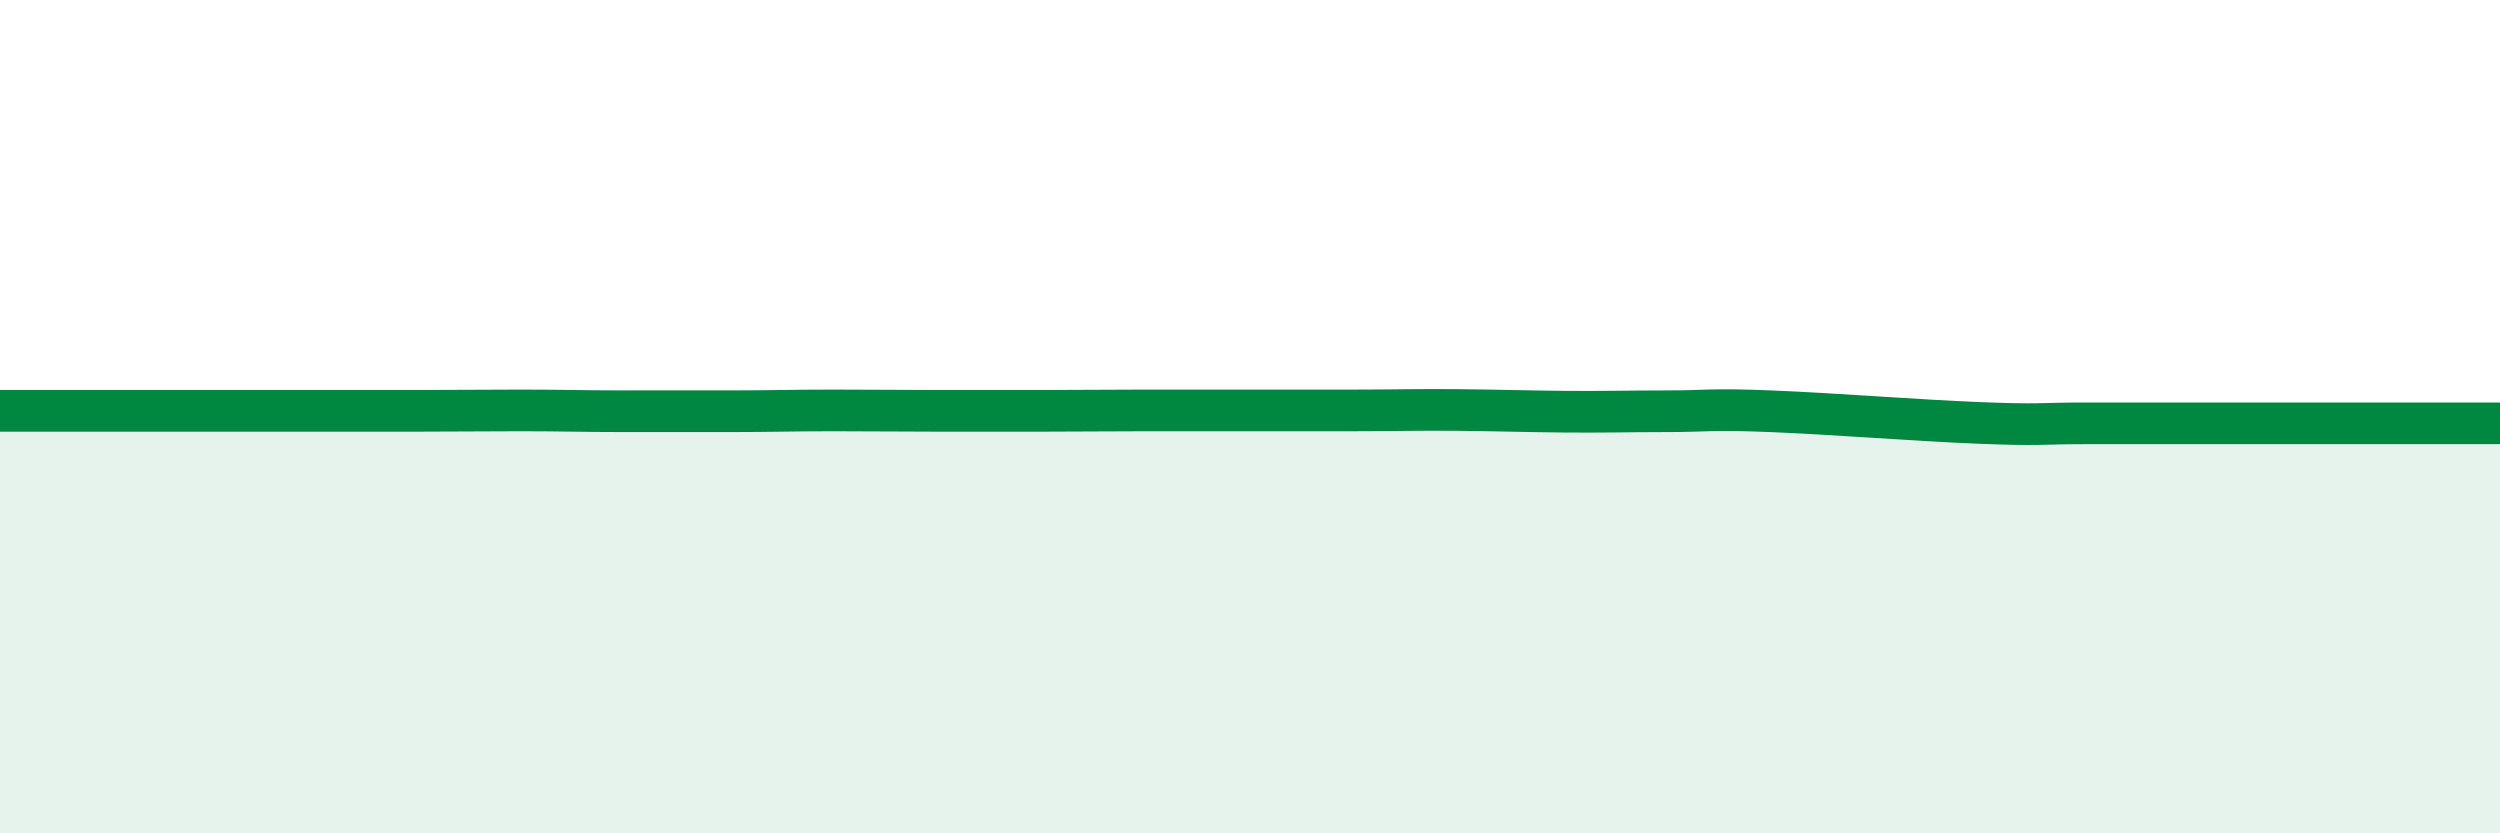
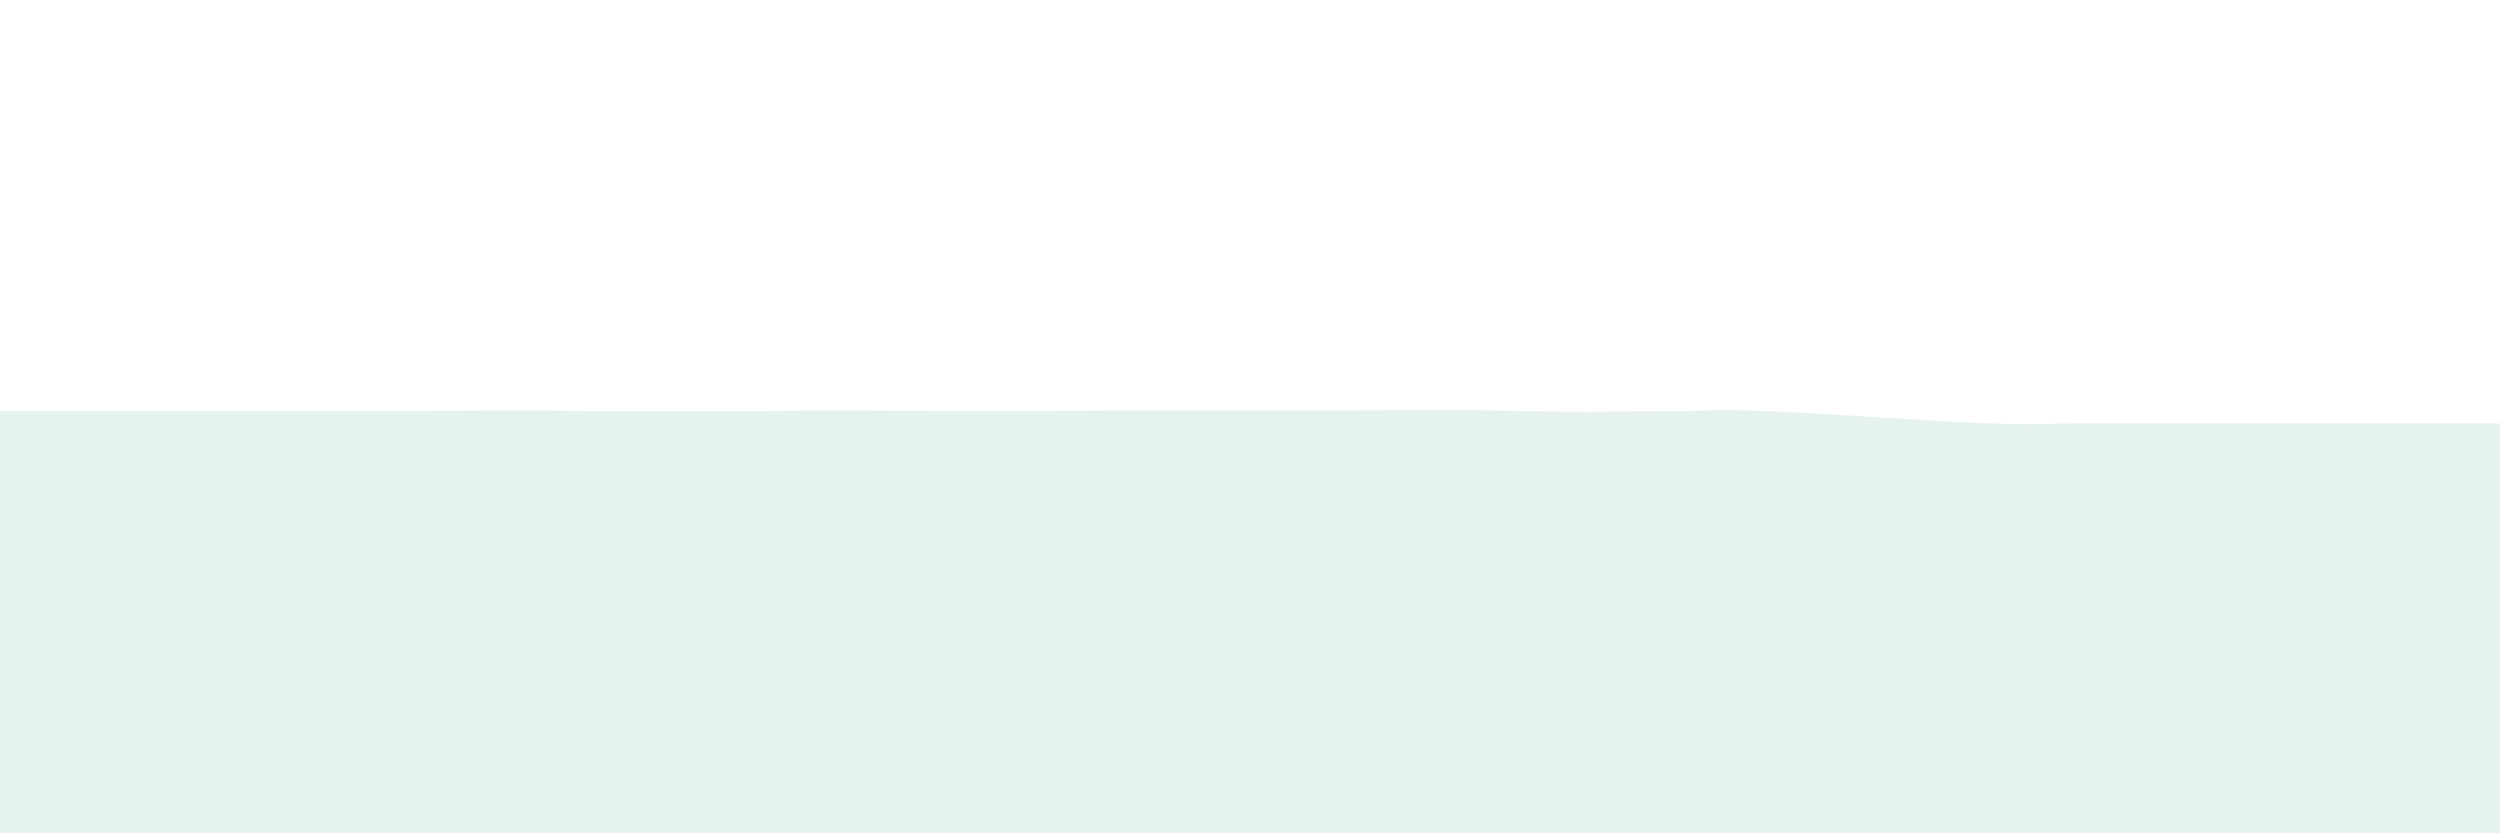
<svg xmlns="http://www.w3.org/2000/svg" width="60" height="20" viewBox="0 0 60 20">
  <path d="M 0,9.86 C 0.5,9.86 1.5,9.86 2.5,9.86 C 3.5,9.86 4,9.86 5,9.86 C 6,9.86 6.5,9.86 7.5,9.86 C 8.5,9.86 9,9.86 10,9.86 C 11,9.86 11.5,9.85 12.5,9.85 C 13.5,9.85 14,9.87 15,9.87 C 16,9.87 16.5,9.87 17.5,9.87 C 18.5,9.87 19,9.85 20,9.85 C 21,9.85 21.5,9.86 22.5,9.86 C 23.5,9.86 24,9.86 25,9.86 C 26,9.86 26.5,9.85 27.5,9.85 C 28.5,9.85 29,9.85 30,9.85 C 31,9.85 31.5,9.85 32.5,9.85 C 33.5,9.85 34,9.83 35,9.84 C 36,9.85 36.5,9.87 37.5,9.88 C 38.5,9.89 39,9.87 40,9.87 C 41,9.87 41,9.81 42.5,9.87 C 44,9.93 46,10.09 47.5,10.15 C 49,10.21 49,10.16 50,10.16 C 51,10.16 51.5,10.16 52.5,10.16 C 53.5,10.16 53.5,10.16 55,10.16 C 56.5,10.16 59,10.16 60,10.16L60 20L0 20Z" fill="#008740" opacity="0.1" stroke-linecap="round" stroke-linejoin="round" />
-   <path d="M 0,9.86 C 0.5,9.86 1.5,9.86 2.5,9.86 C 3.5,9.86 4,9.86 5,9.86 C 6,9.86 6.5,9.86 7.5,9.86 C 8.5,9.86 9,9.86 10,9.86 C 11,9.86 11.5,9.85 12.5,9.85 C 13.5,9.85 14,9.87 15,9.87 C 16,9.87 16.5,9.87 17.5,9.87 C 18.5,9.87 19,9.85 20,9.85 C 21,9.85 21.5,9.86 22.5,9.86 C 23.5,9.86 24,9.86 25,9.86 C 26,9.86 26.5,9.85 27.5,9.85 C 28.5,9.85 29,9.85 30,9.85 C 31,9.85 31.5,9.85 32.5,9.85 C 33.5,9.85 34,9.83 35,9.84 C 36,9.85 36.5,9.87 37.5,9.88 C 38.5,9.89 39,9.87 40,9.87 C 41,9.87 41,9.81 42.5,9.87 C 44,9.93 46,10.09 47.5,10.15 C 49,10.21 49,10.16 50,10.16 C 51,10.16 51.5,10.16 52.5,10.16 C 53.5,10.16 53.5,10.16 55,10.16 C 56.5,10.16 59,10.16 60,10.16" stroke="#008740" stroke-width="1" fill="none" stroke-linecap="round" stroke-linejoin="round" />
</svg>